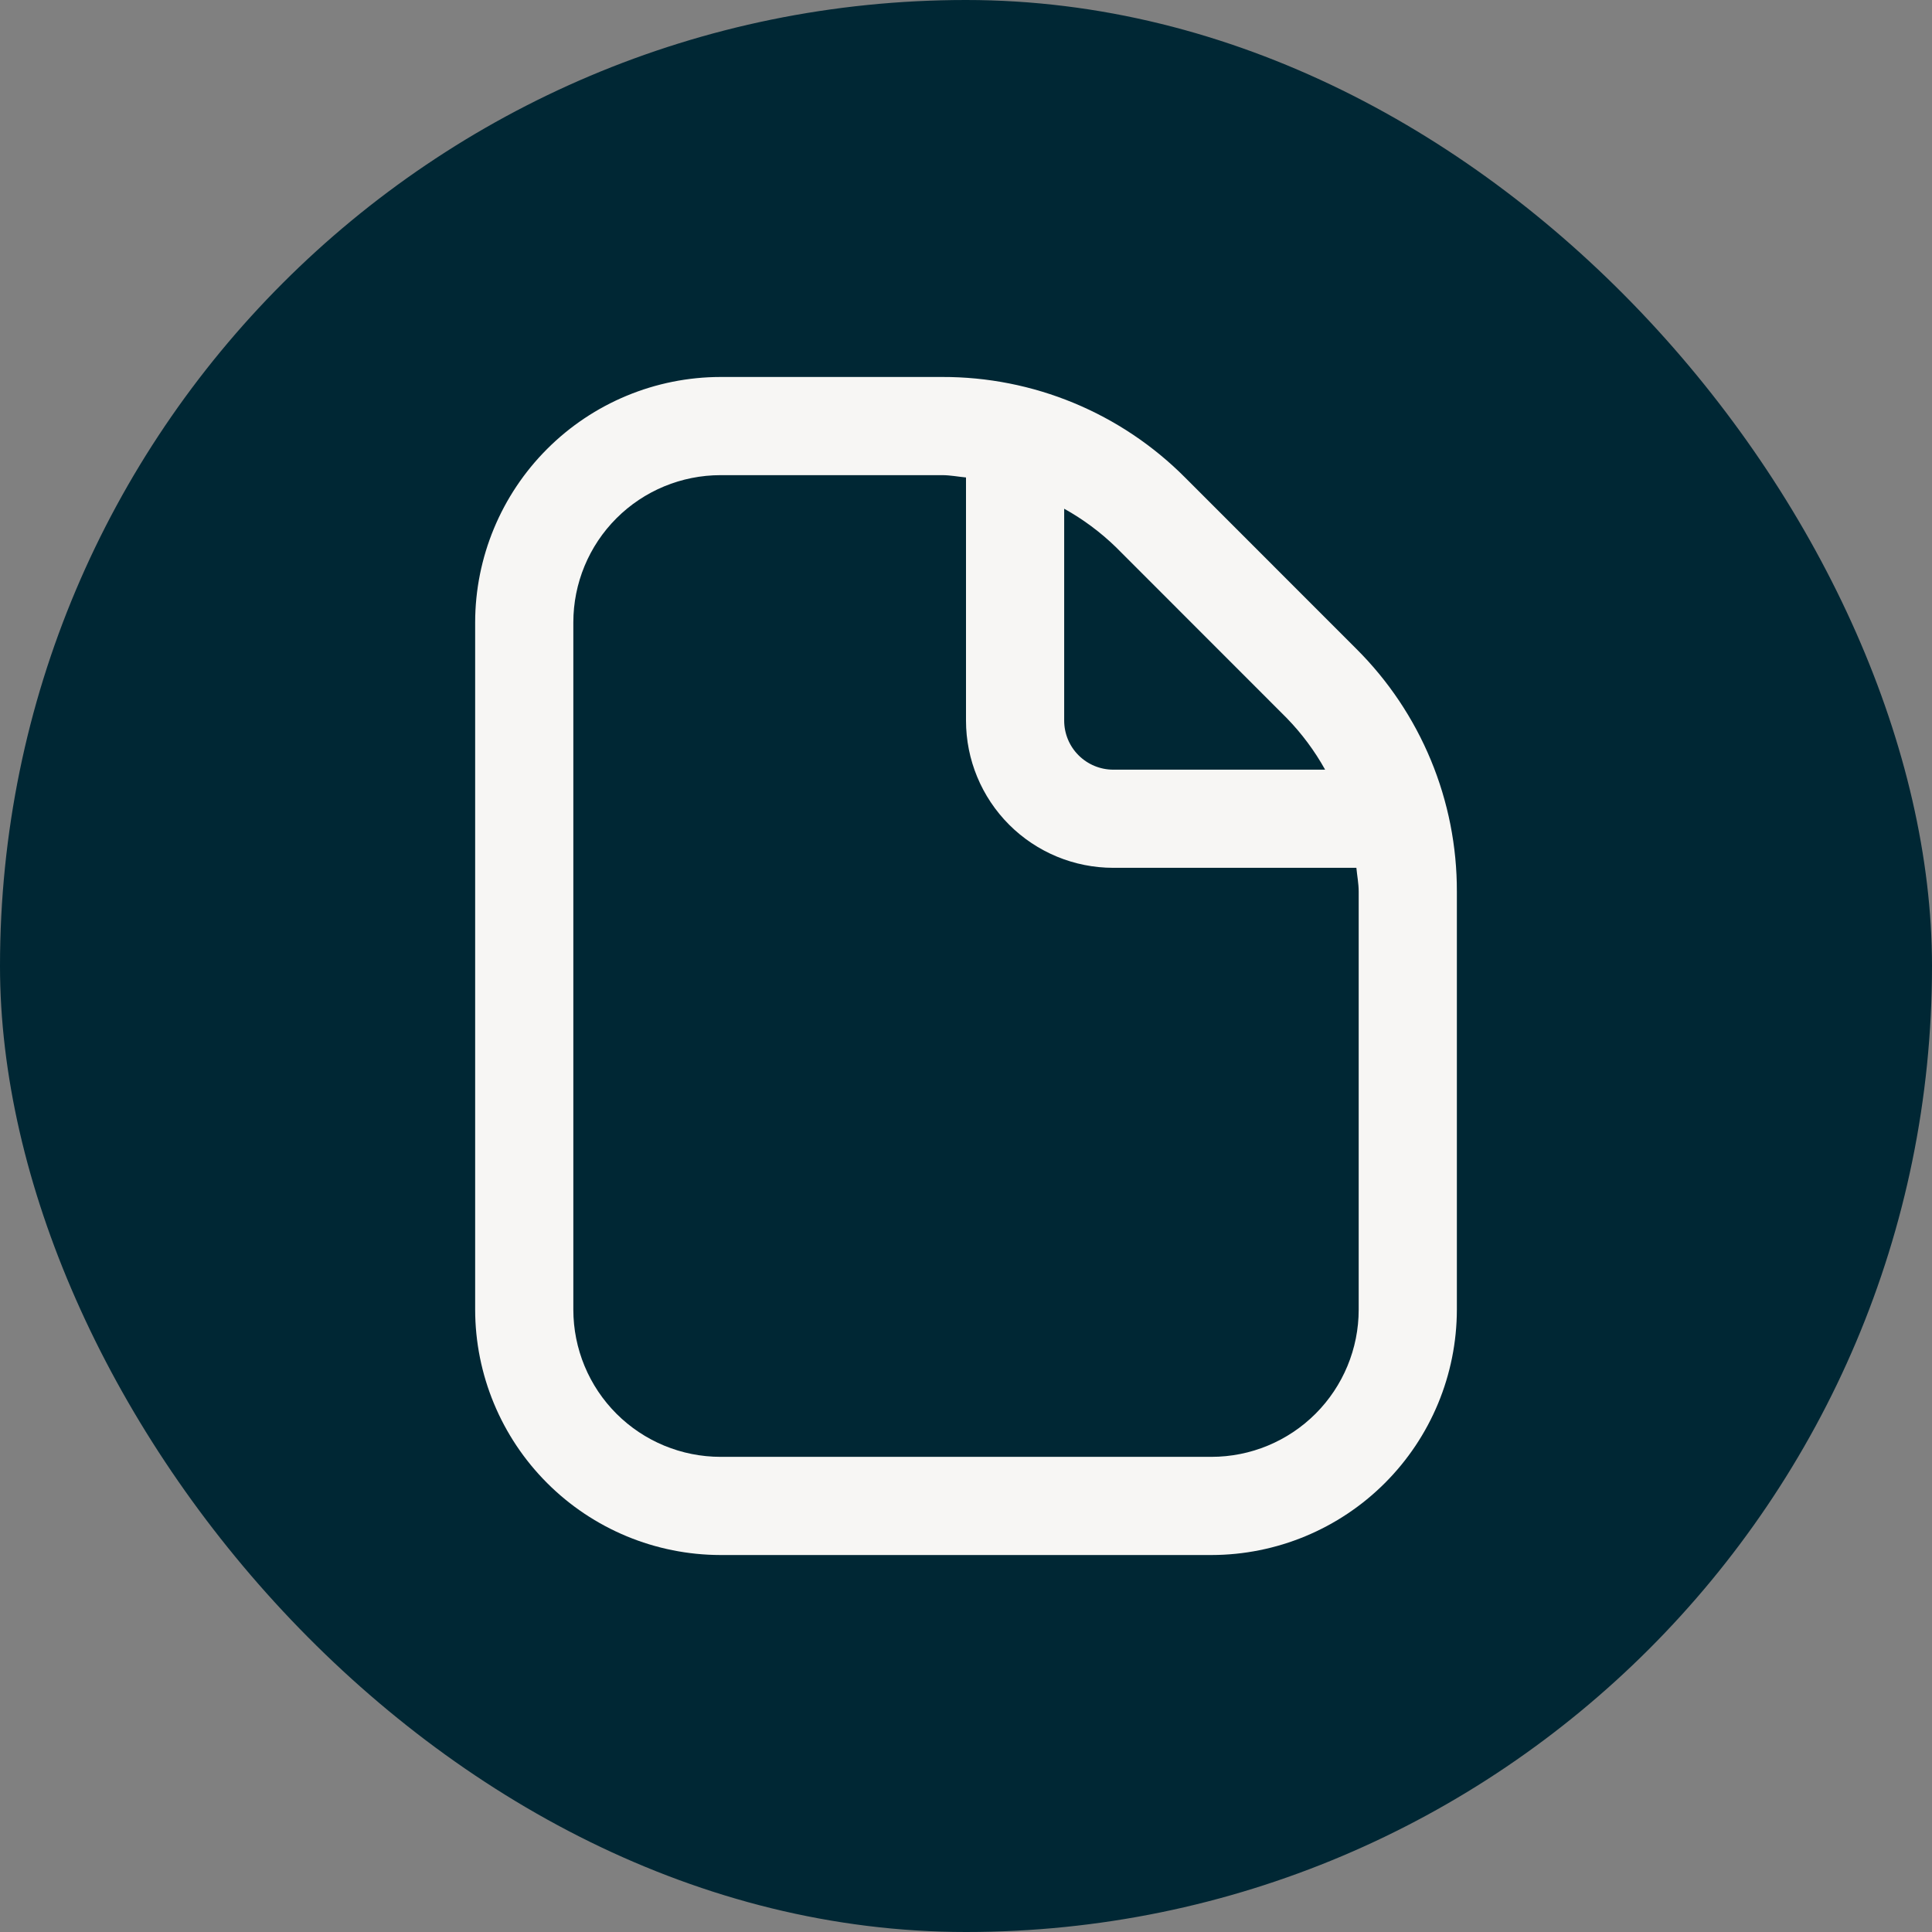
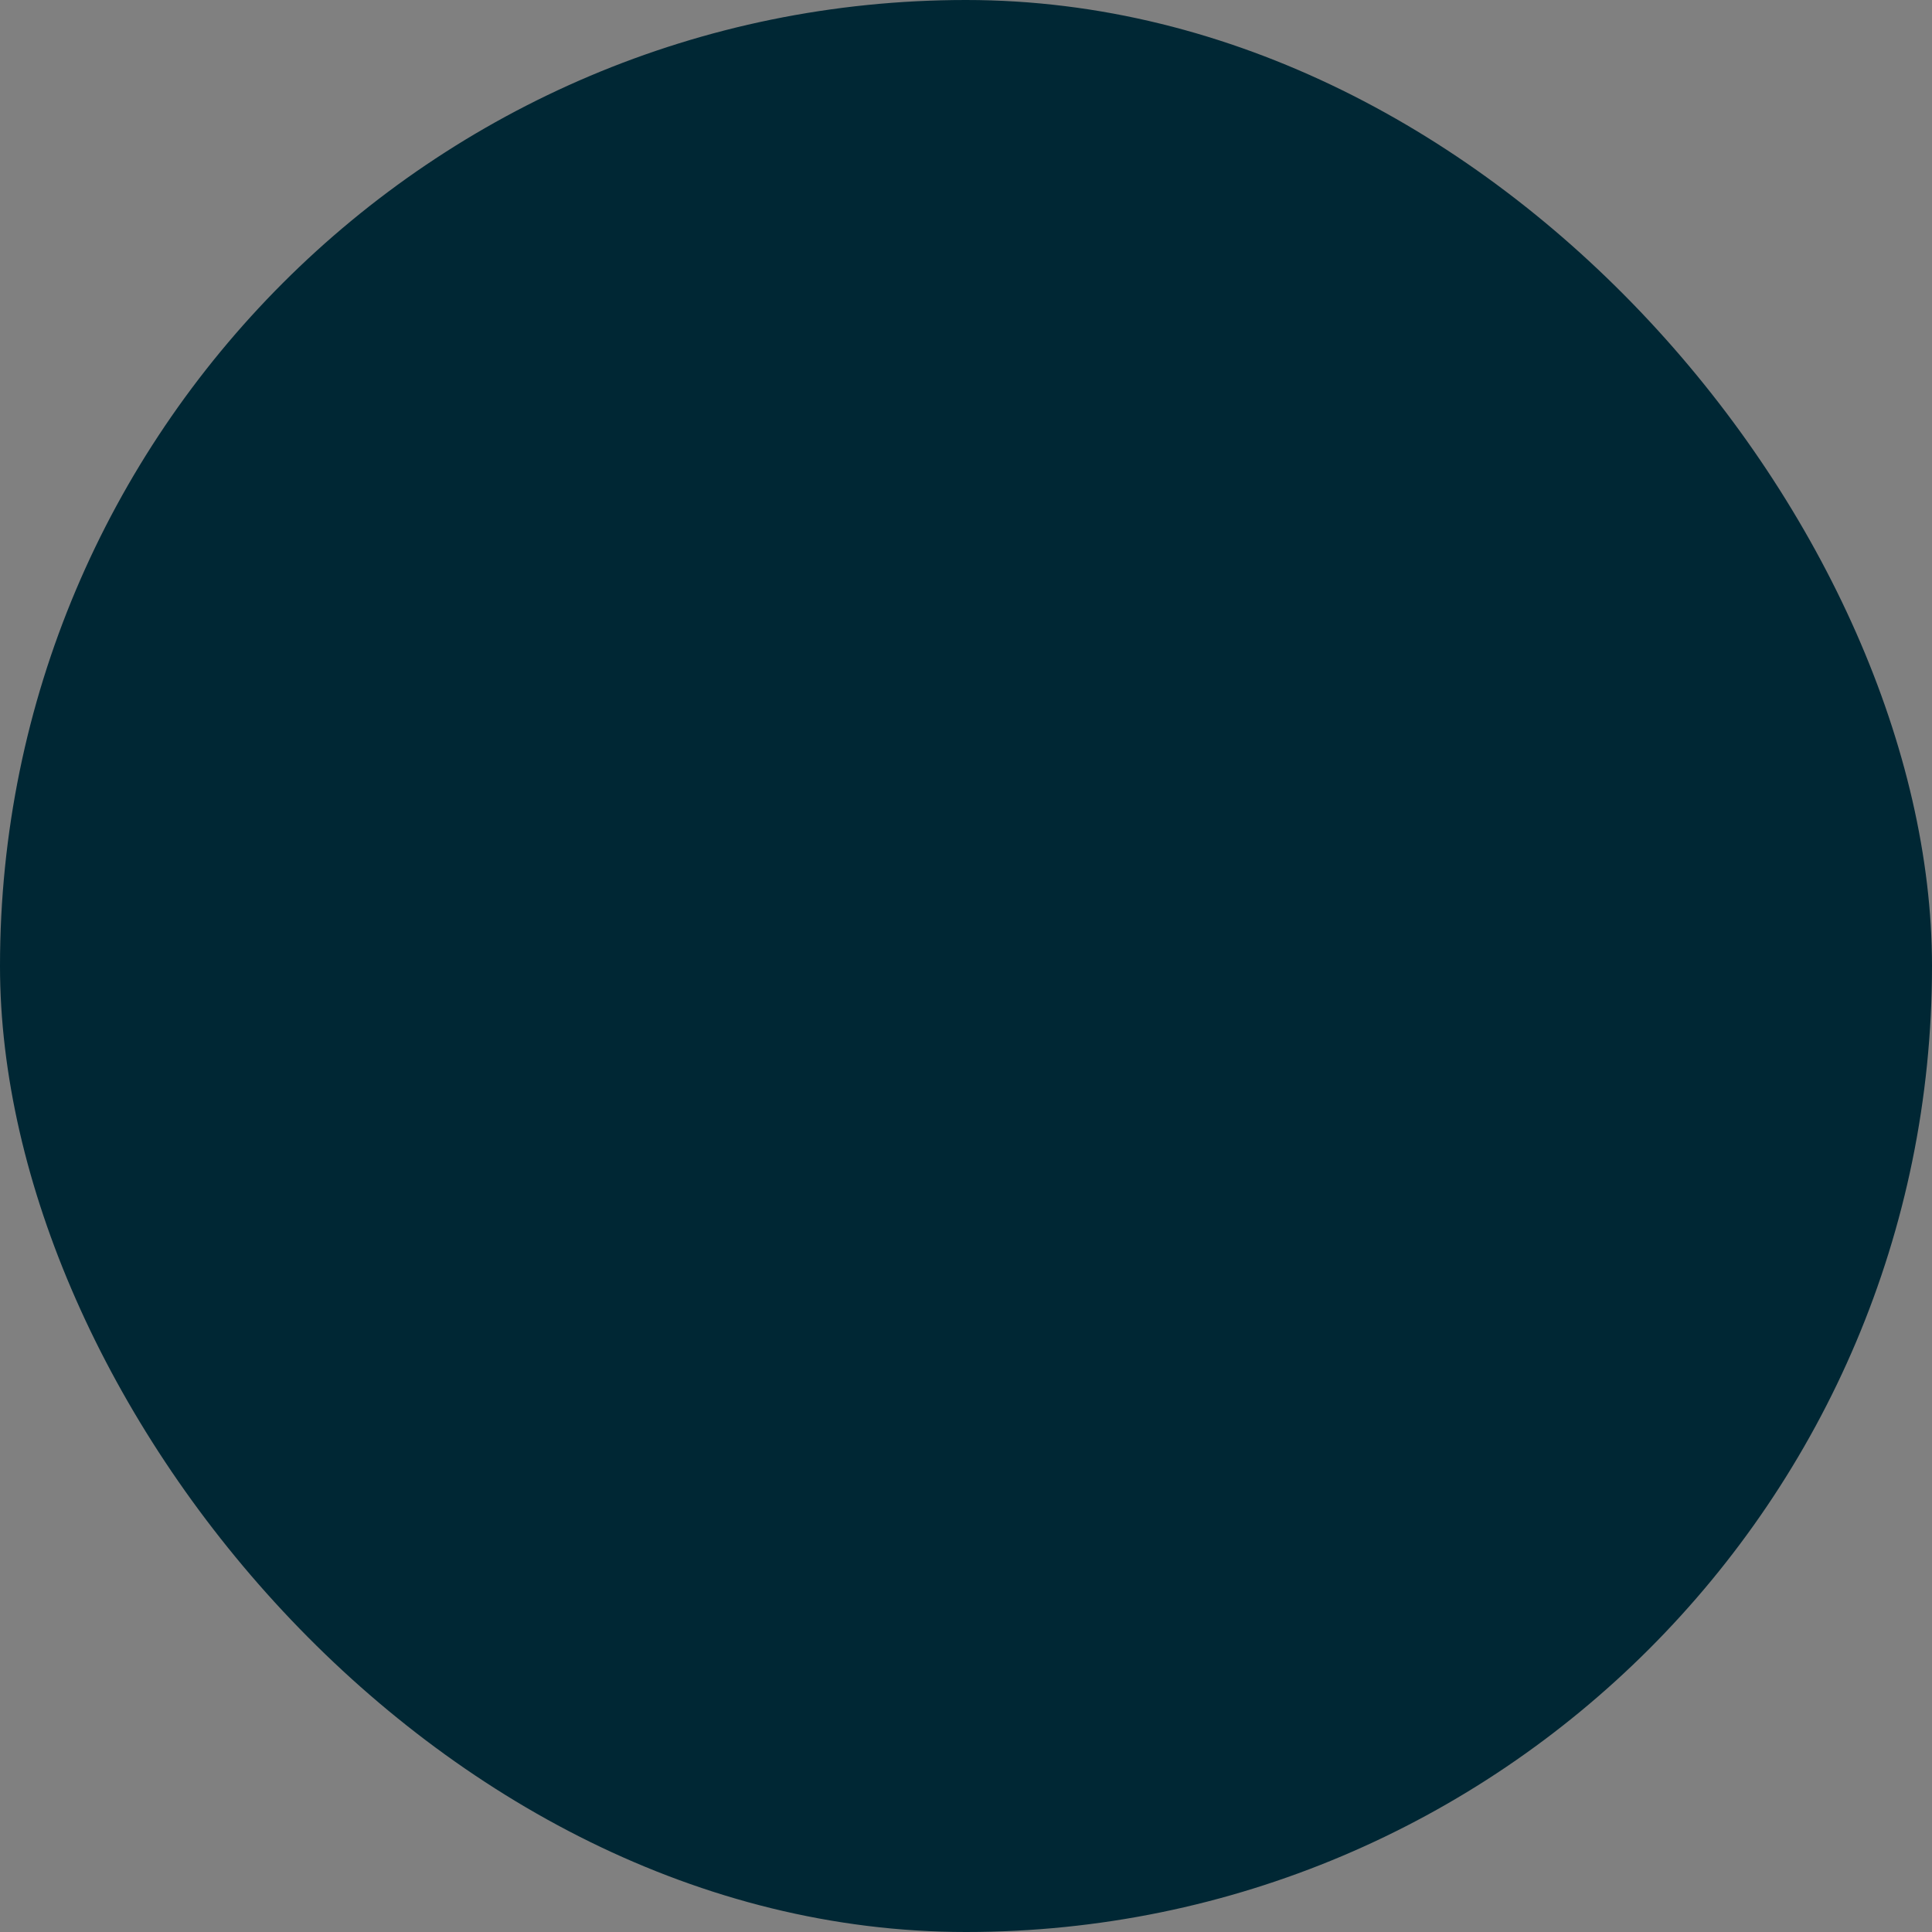
<svg xmlns="http://www.w3.org/2000/svg" width="82" height="82" viewBox="0 0 82 82" fill="none">
  <rect x="0" y="0" width="82" height="82" fill="#808080" stroke="none" />
  <rect width="82" height="82" rx="41" fill="#002734" />
  <g clip-path="url(#clip0_1255_5000)">
-     <path d="M61.834 37.844V55.583C61.83 58.345 60.732 60.993 58.779 62.945C56.826 64.898 54.179 65.997 51.417 66H30.584C27.822 65.997 25.174 64.898 23.222 62.945C21.269 60.993 20.17 58.345 20.167 55.583V26.417C20.17 23.655 21.269 21.008 23.222 19.055C25.174 17.102 27.822 16.003 30.584 16H39.99C41.906 15.995 43.804 16.37 45.574 17.103C47.344 17.836 48.951 18.913 50.302 20.271L57.561 27.533C58.92 28.884 59.997 30.491 60.73 32.26C61.464 34.03 61.839 35.928 61.834 37.844ZM47.357 23.217C46.701 22.582 45.965 22.035 45.167 21.592V30.583C45.167 31.136 45.386 31.666 45.777 32.056C46.168 32.447 46.698 32.667 47.25 32.667H56.242C55.798 31.869 55.251 31.134 54.615 30.479L47.357 23.217ZM57.667 37.844C57.667 37.5 57.6 37.171 57.569 36.833H47.25C45.593 36.833 44.003 36.175 42.831 35.003C41.659 33.831 41 32.241 41 30.583V20.265C40.663 20.233 40.332 20.167 39.99 20.167H30.584C28.926 20.167 27.336 20.825 26.164 21.997C24.992 23.169 24.334 24.759 24.334 26.417V55.583C24.334 57.241 24.992 58.831 26.164 60.003C27.336 61.175 28.926 61.833 30.584 61.833H51.417C53.075 61.833 54.664 61.175 55.836 60.003C57.008 58.831 57.667 57.241 57.667 55.583V37.844Z" fill="#F7F6F4" />
+     <path d="M61.834 37.844V55.583C61.83 58.345 60.732 60.993 58.779 62.945C56.826 64.898 54.179 65.997 51.417 66H30.584C27.822 65.997 25.174 64.898 23.222 62.945C21.269 60.993 20.17 58.345 20.167 55.583V26.417C20.17 23.655 21.269 21.008 23.222 19.055C25.174 17.102 27.822 16.003 30.584 16H39.99C41.906 15.995 43.804 16.37 45.574 17.103C47.344 17.836 48.951 18.913 50.302 20.271L57.561 27.533C58.92 28.884 59.997 30.491 60.73 32.26C61.464 34.03 61.839 35.928 61.834 37.844ZM47.357 23.217C46.701 22.582 45.965 22.035 45.167 21.592V30.583C45.167 31.136 45.386 31.666 45.777 32.056C46.168 32.447 46.698 32.667 47.25 32.667H56.242C55.798 31.869 55.251 31.134 54.615 30.479L47.357 23.217ZM57.667 37.844C57.667 37.5 57.6 37.171 57.569 36.833H47.25C45.593 36.833 44.003 36.175 42.831 35.003C41.659 33.831 41 32.241 41 30.583V20.265C40.663 20.233 40.332 20.167 39.99 20.167H30.584C28.926 20.167 27.336 20.825 26.164 21.997C24.992 23.169 24.334 24.759 24.334 26.417V55.583C24.334 57.241 24.992 58.831 26.164 60.003C27.336 61.175 28.926 61.833 30.584 61.833H51.417C53.075 61.833 54.664 61.175 55.836 60.003C57.008 58.831 57.667 57.241 57.667 55.583Z" fill="#F7F6F4" />
  </g>
  <defs>
    <clipPath id="clip0_1255_5000">
-       <rect width="50" height="50" fill="white" transform="translate(16 16)" />
-     </clipPath>
+       </clipPath>
  </defs>
</svg>